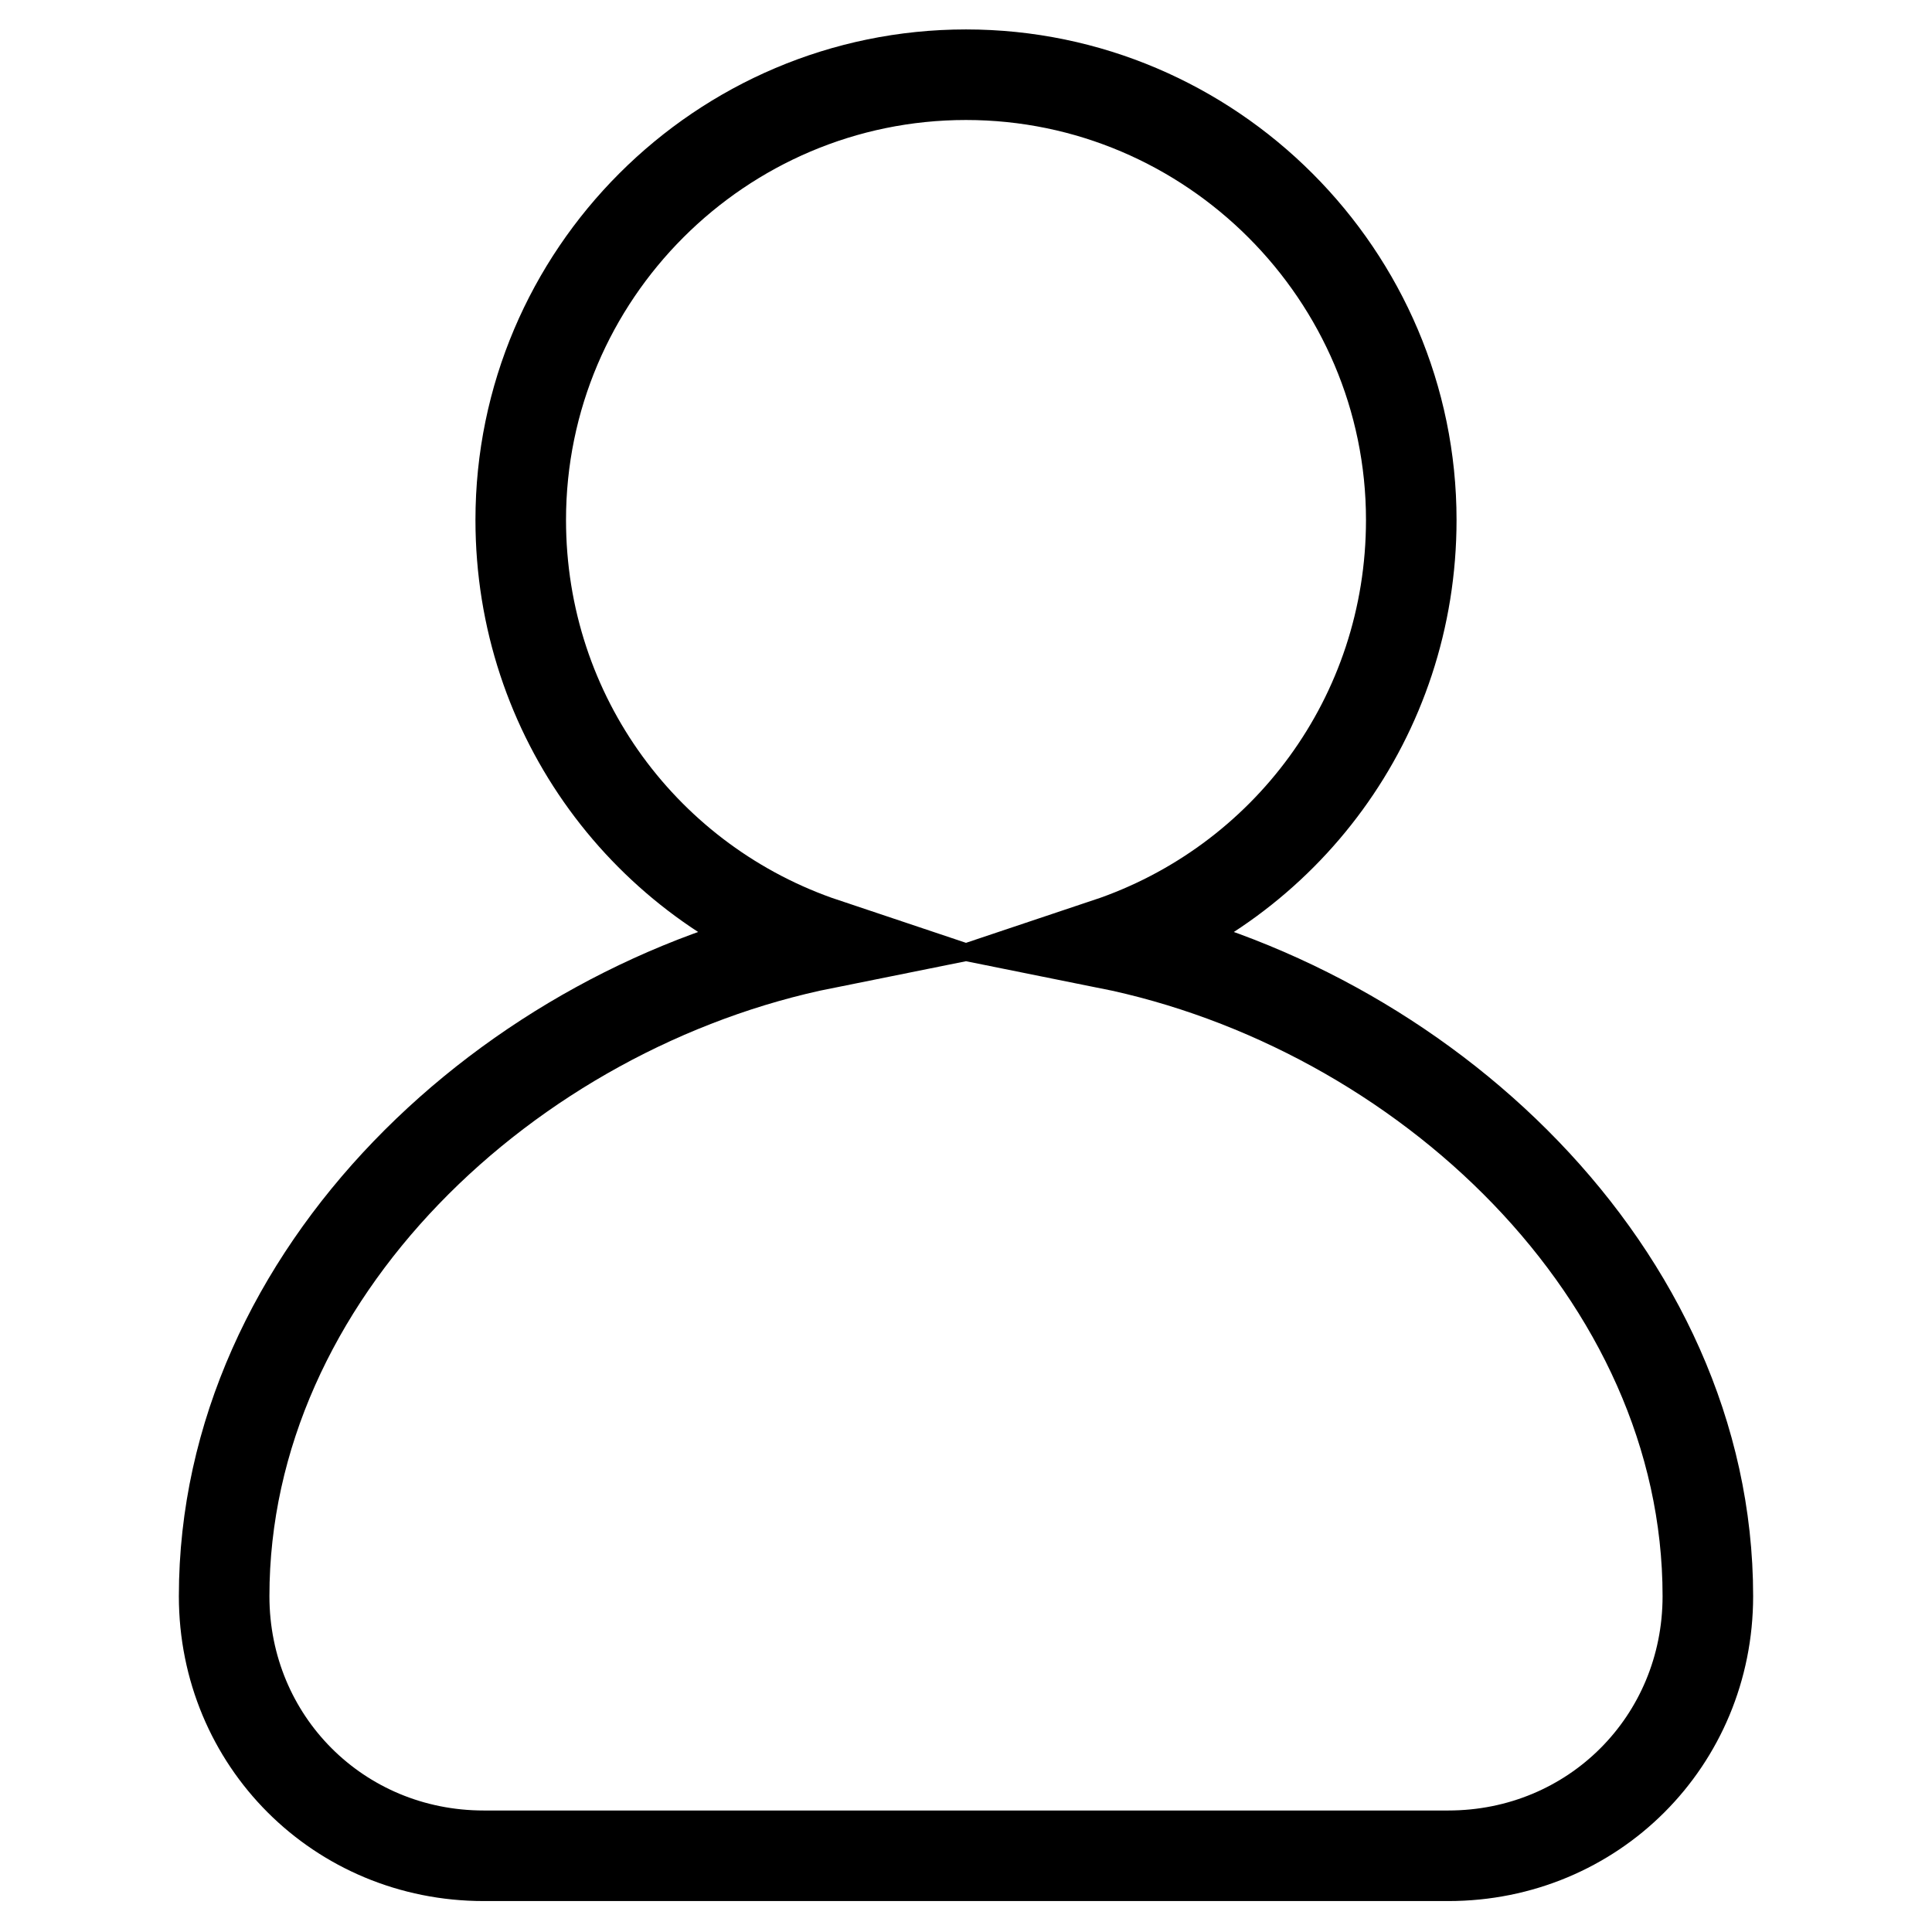
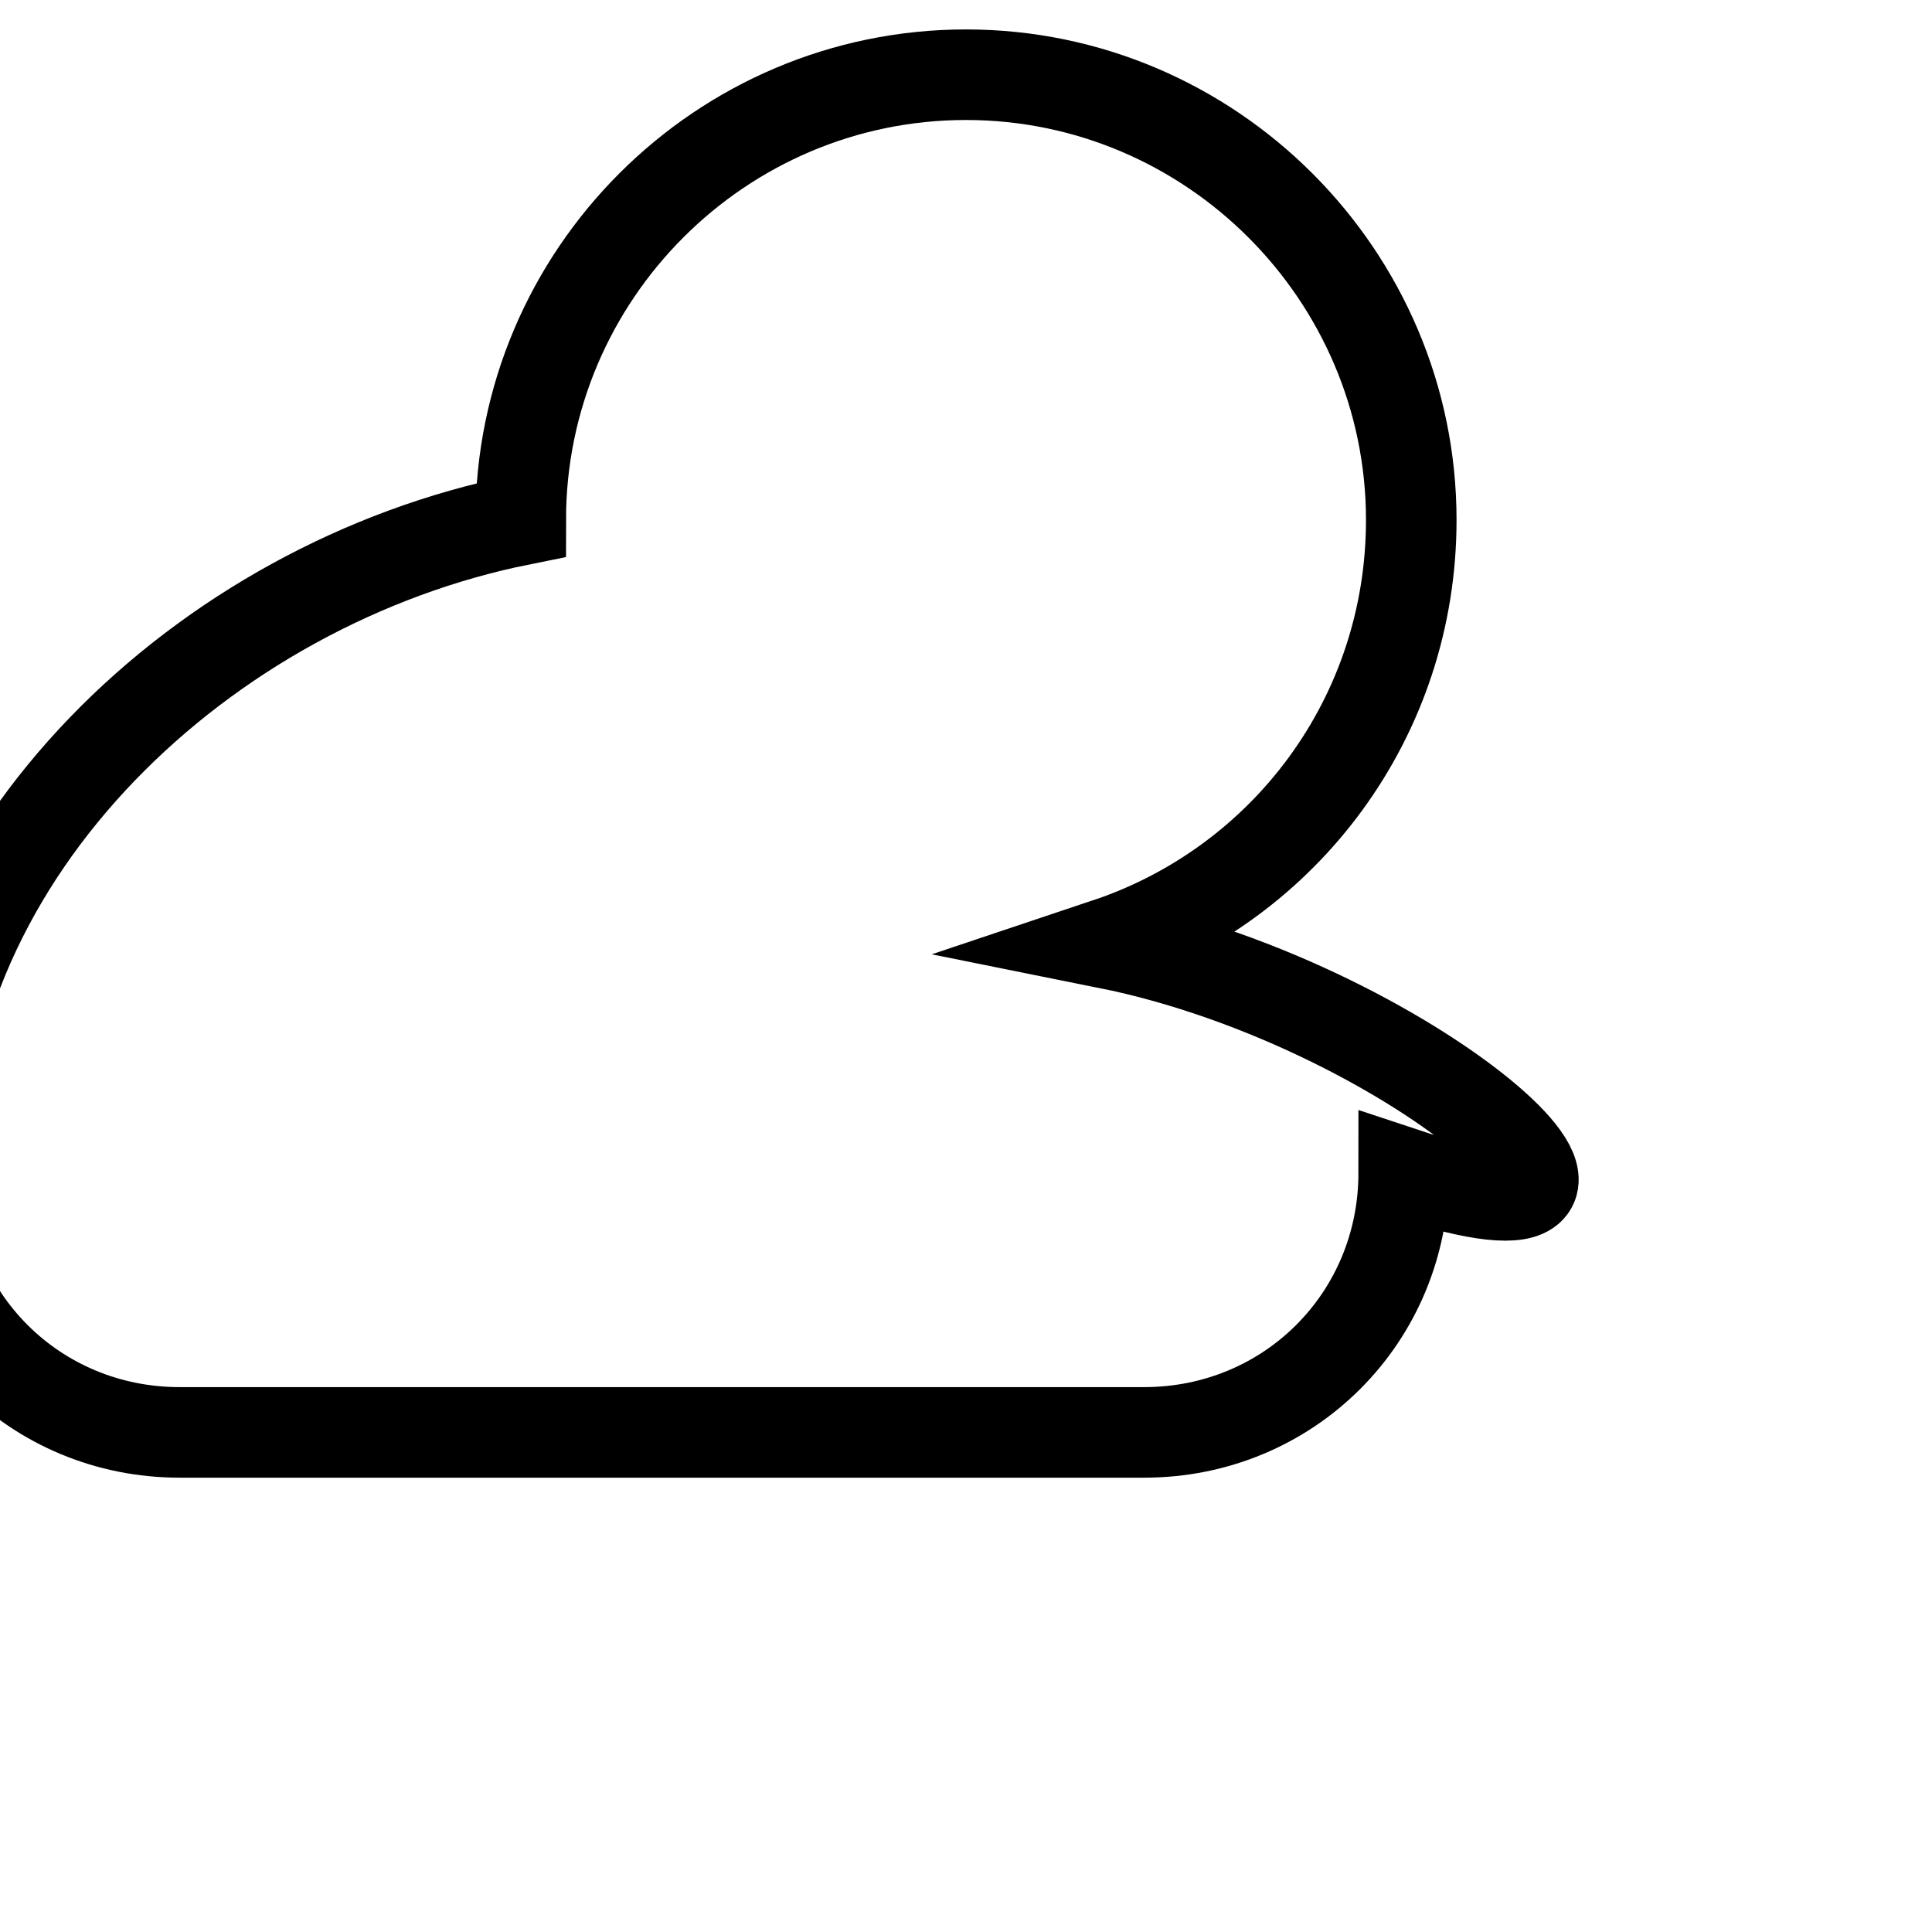
<svg xmlns="http://www.w3.org/2000/svg" version="1.1" x="0px" y="0px" viewBox="0 0 256 256" enable-background="new 0 0 256 256" xml:space="preserve">
  <g>
-     <path stroke-width="12" fill-opacity="0" stroke="#000000" d="M146.7,125c23.6-7.9,40.3-30,40.3-56.1c0-32.4-26.5-59-59-59c-32.5,0-59,26.5-59,59 c0,26.1,16.7,48.2,40.3,56.1c-41.8,8.4-79.6,43.8-79.6,86.5c0,19.2,15.2,34.4,34.4,34.4h127.8c19.2,0,34.4-15.2,34.4-34.4 C226.3,168.8,188.5,133.4,146.7,125z" />
+     <path stroke-width="12" fill-opacity="0" stroke="#000000" d="M146.7,125c23.6-7.9,40.3-30,40.3-56.1c0-32.4-26.5-59-59-59c-32.5,0-59,26.5-59,59 c-41.8,8.4-79.6,43.8-79.6,86.5c0,19.2,15.2,34.4,34.4,34.4h127.8c19.2,0,34.4-15.2,34.4-34.4 C226.3,168.8,188.5,133.4,146.7,125z" />
  </g>
</svg>